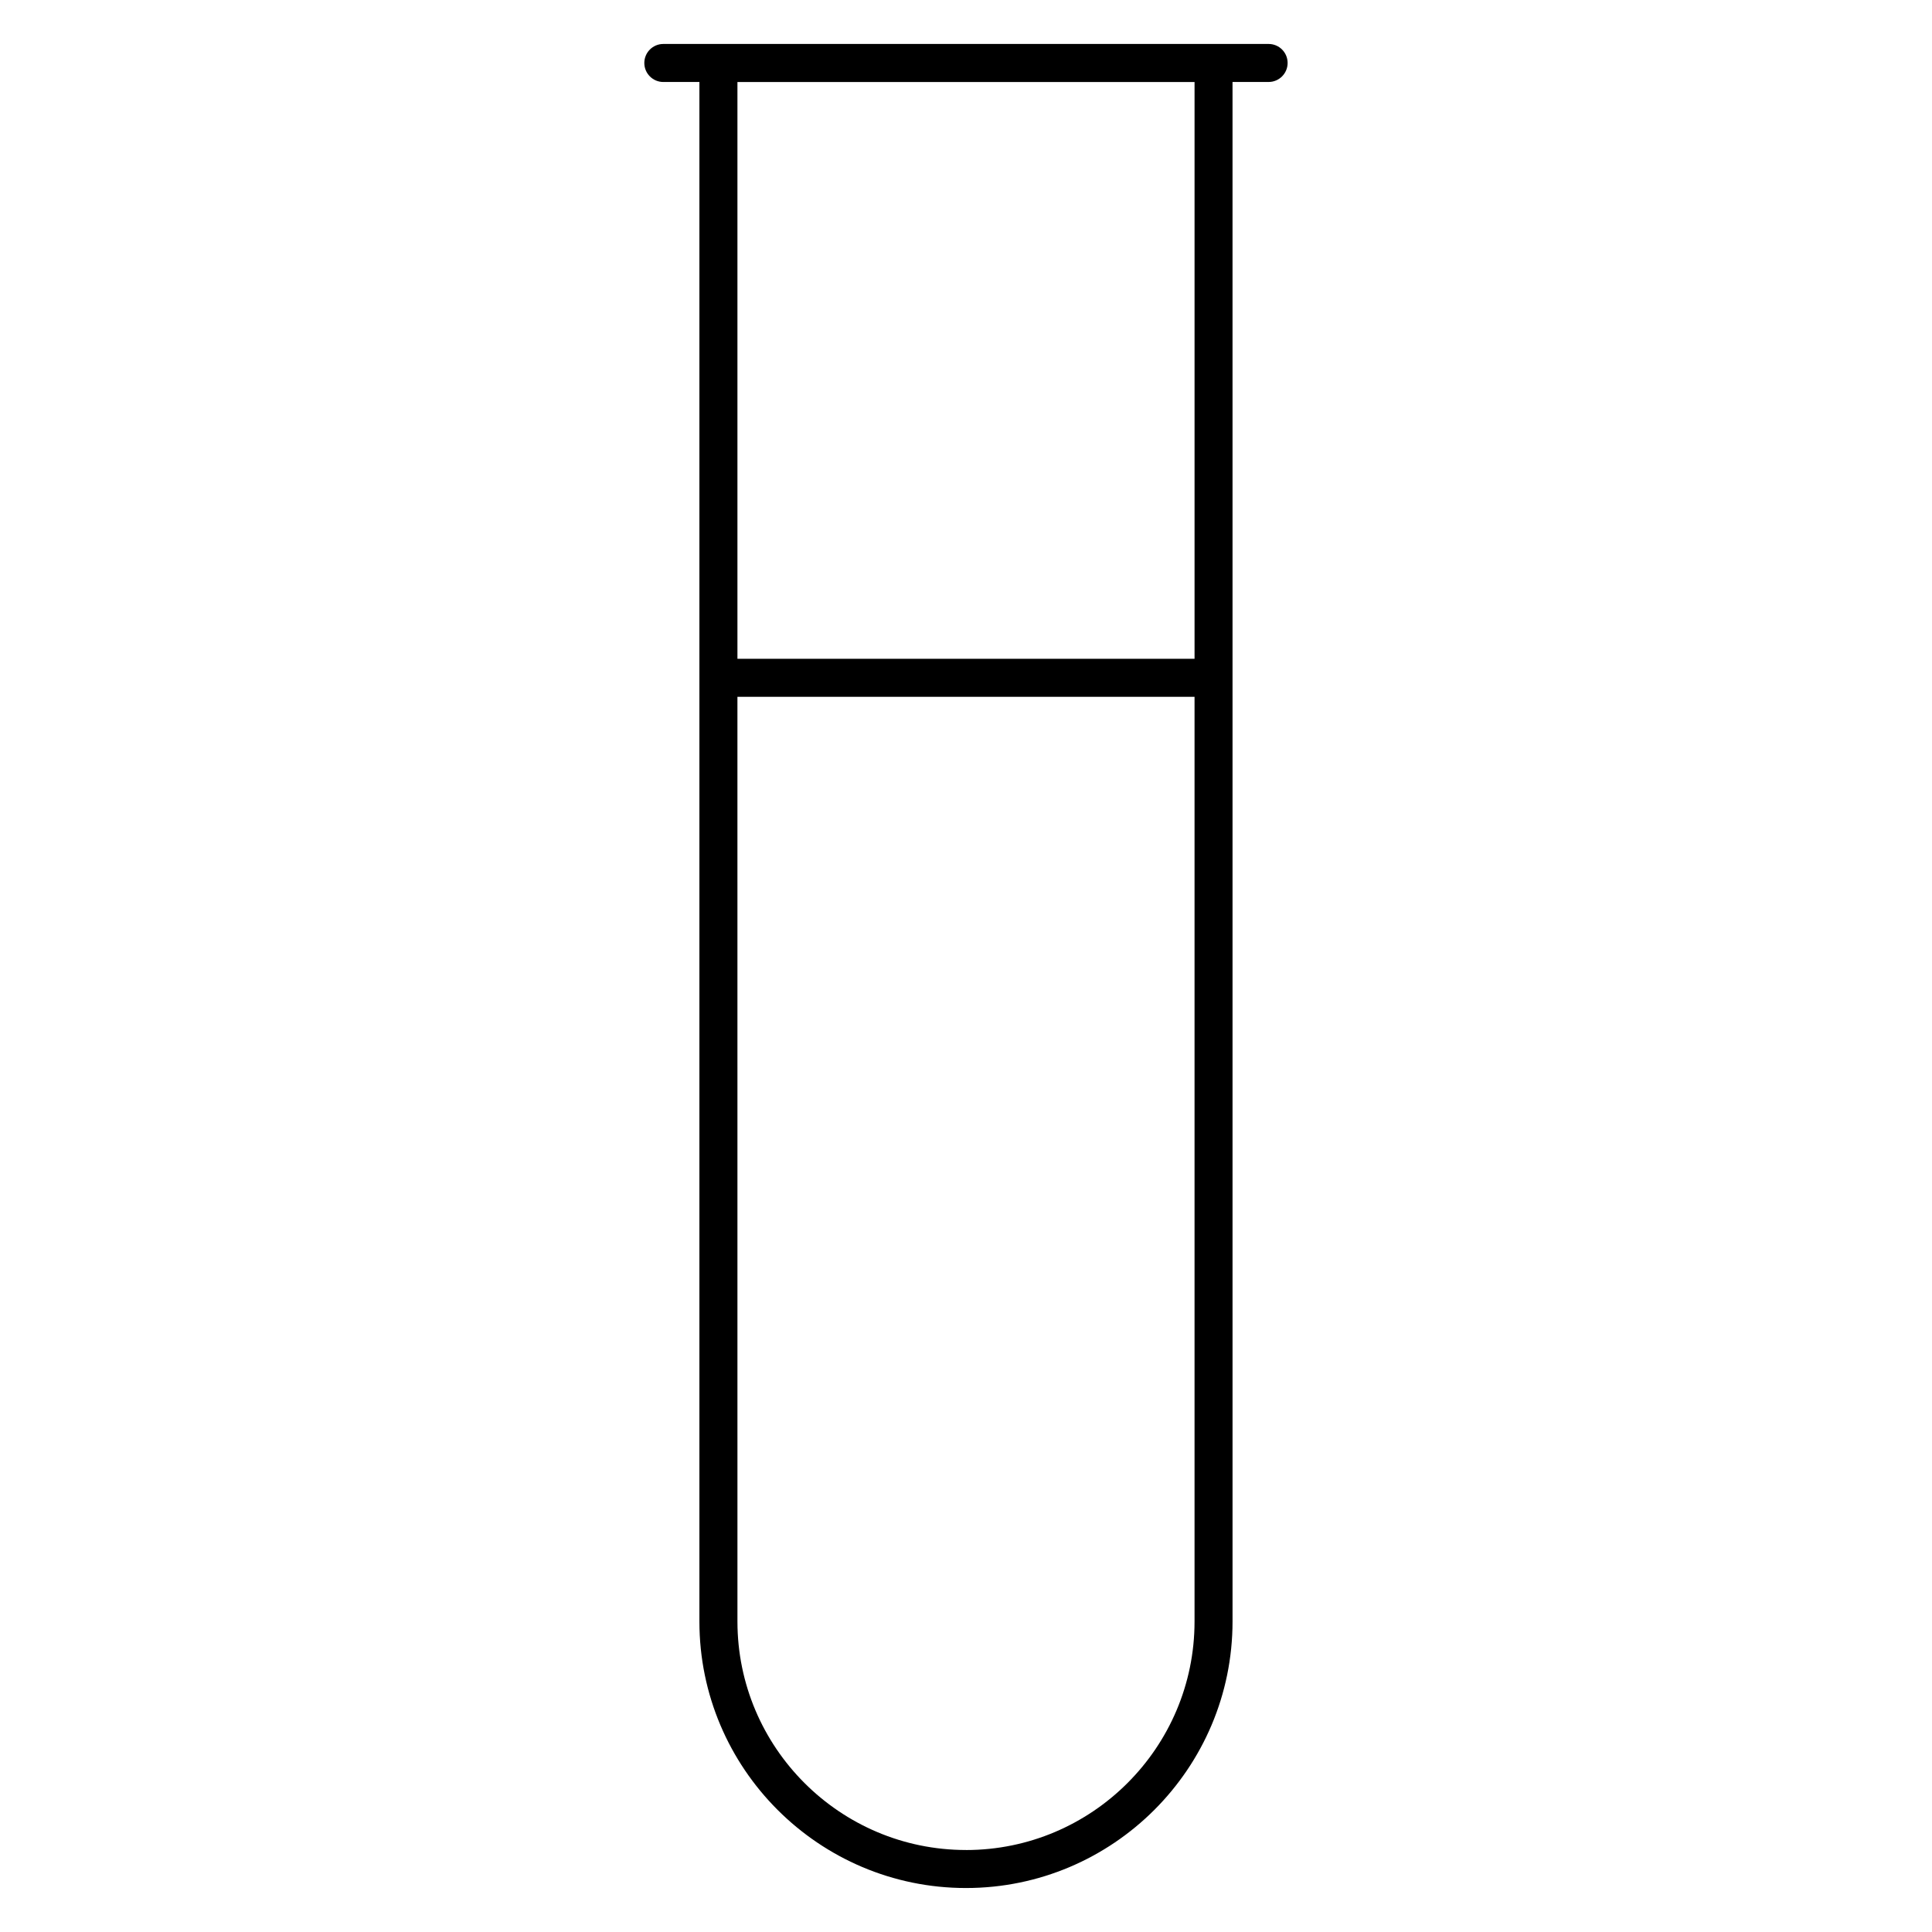
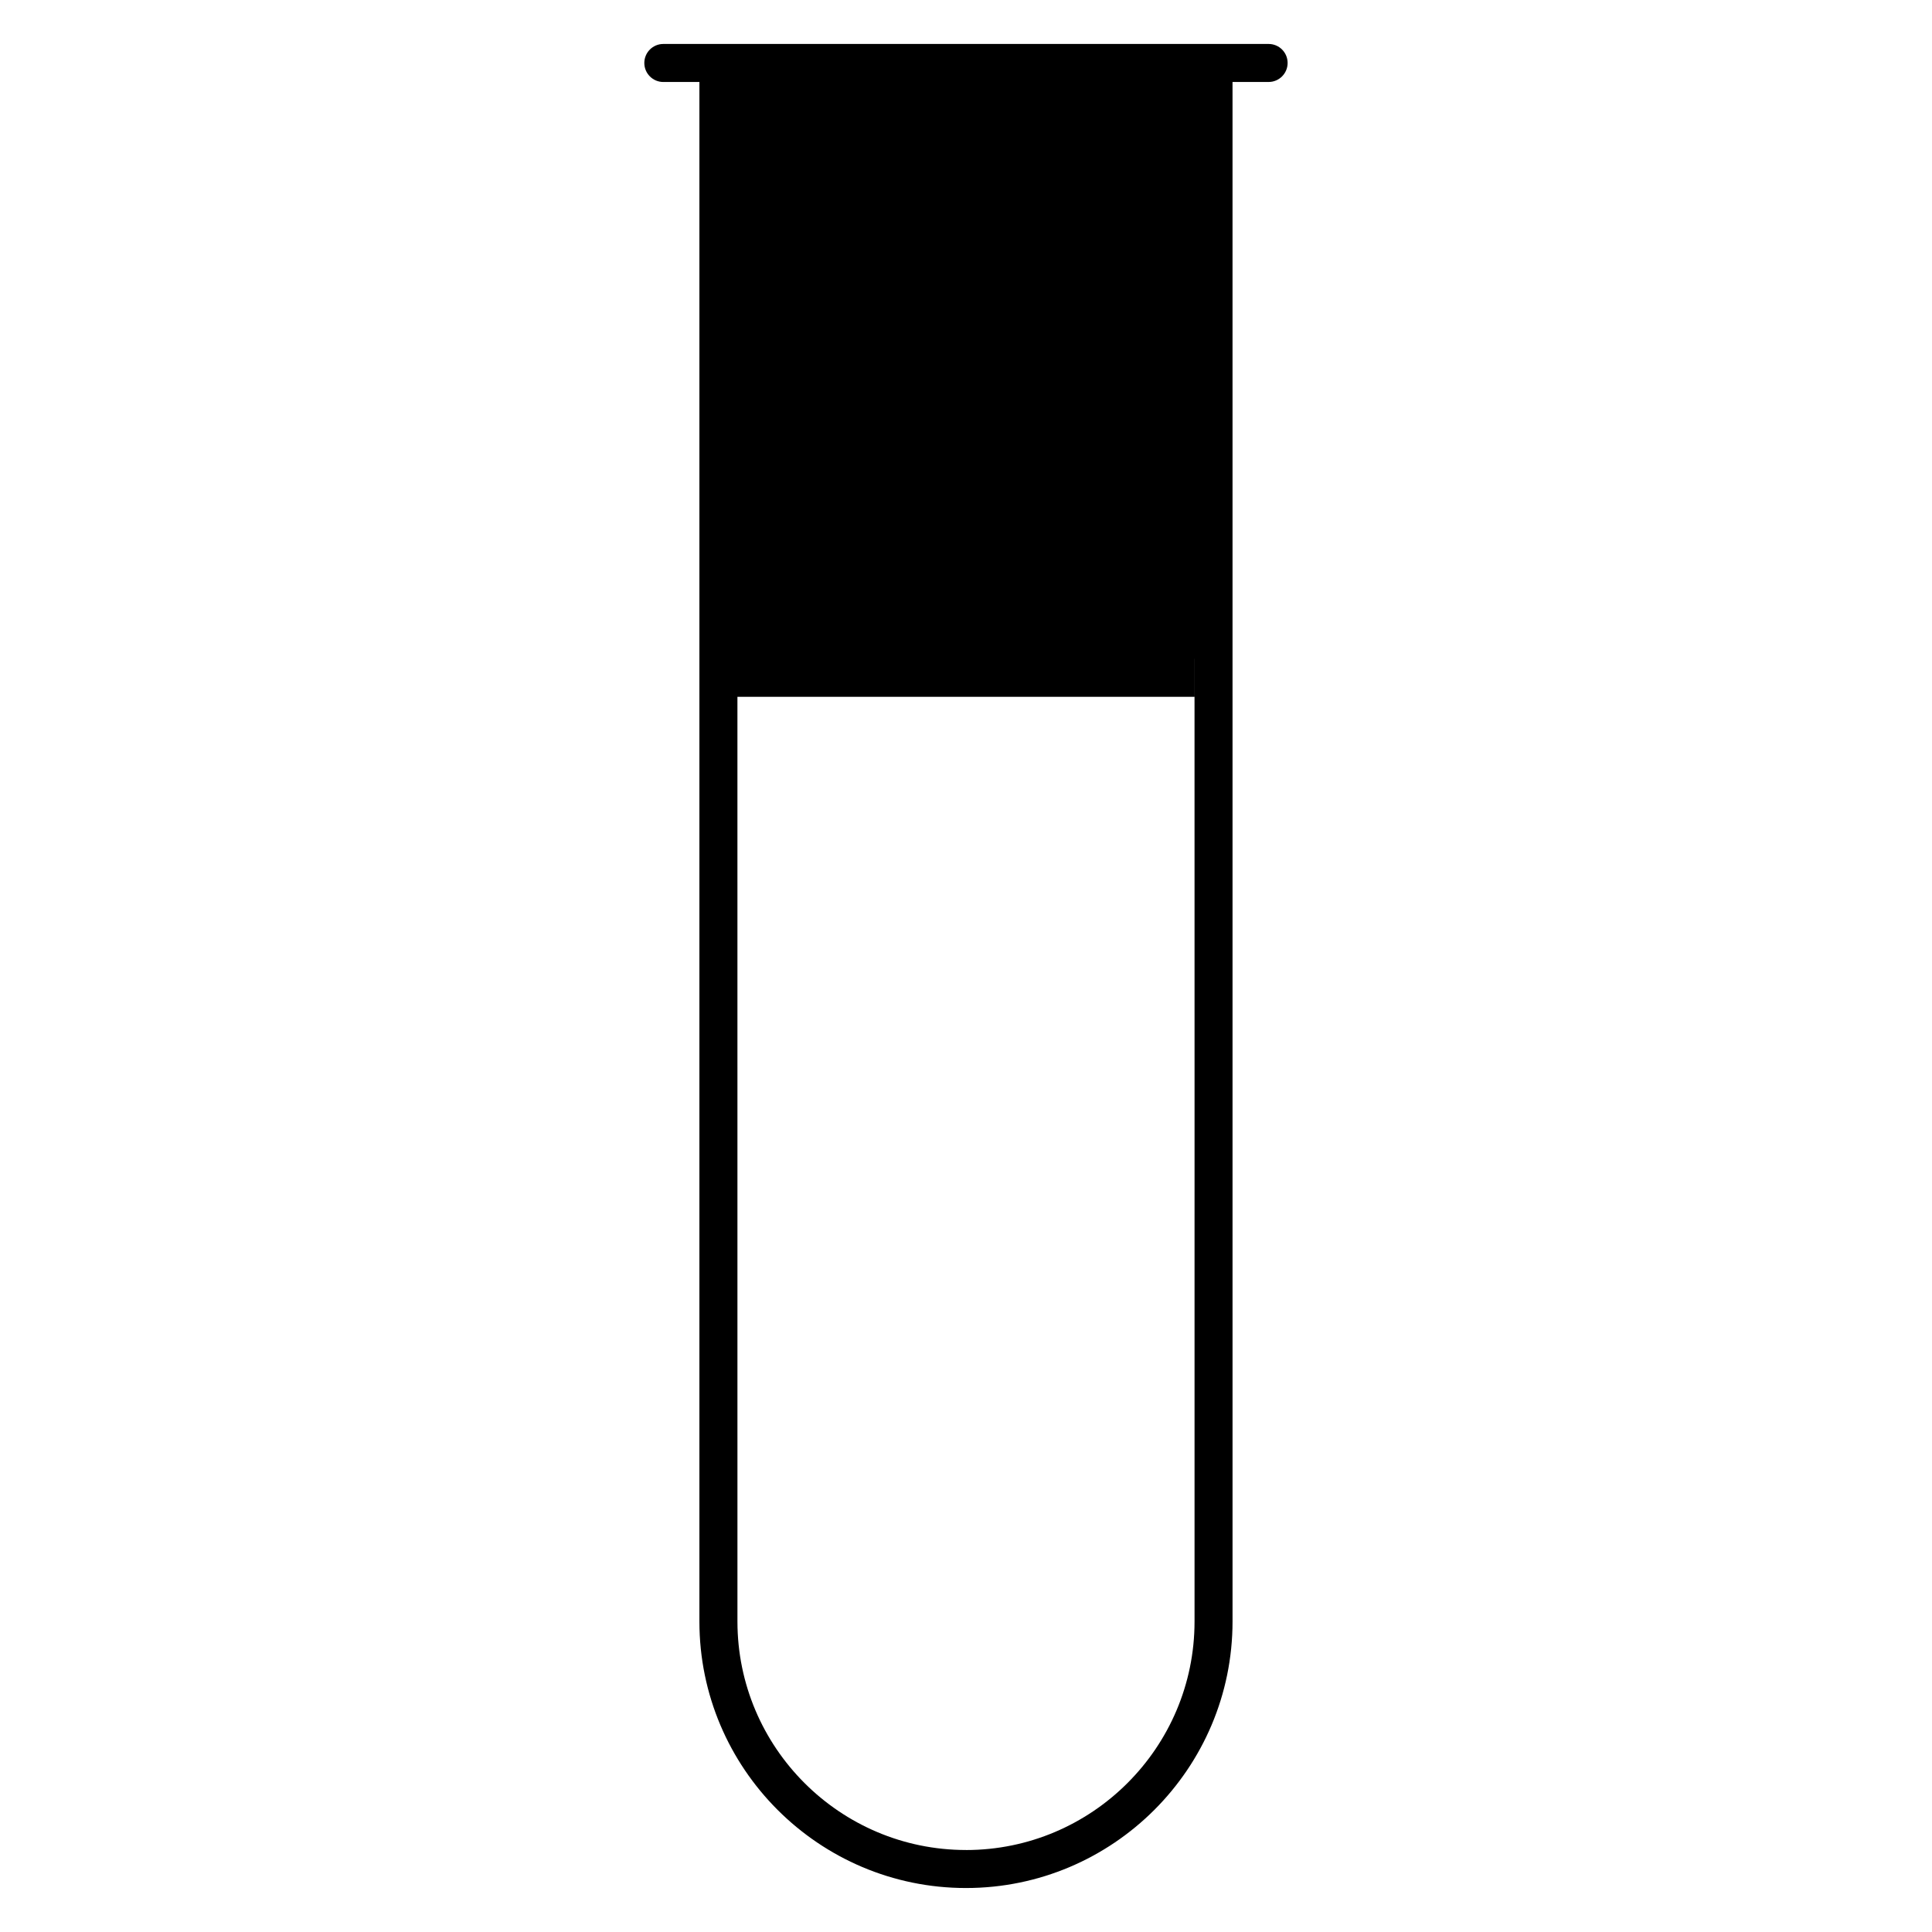
<svg xmlns="http://www.w3.org/2000/svg" fill="#000000" width="800px" height="800px" version="1.1" viewBox="144 144 512 512">
-   <path d="m480.2 155.65h-160.41c-2.781 0-5.039 2.258-5.039 5.039s2.258 5.039 5.039 5.039h9.559v407.98c0 38.945 31.688 70.637 70.645 70.637 38.949 0 70.641-31.691 70.641-70.641l-0.004-407.98h9.562c2.785 0 5.039-2.258 5.039-5.039s-2.246-5.035-5.035-5.035zm-80.203 478.62c-33.398 0-60.566-27.172-60.566-60.562l-0.004-245.04h121.14v245.05c-0.004 33.387-27.172 60.559-60.566 60.559zm60.562-315.68h-121.13v-152.86h121.14v152.86z" />
+   <path d="m480.2 155.65h-160.41c-2.781 0-5.039 2.258-5.039 5.039s2.258 5.039 5.039 5.039h9.559v407.98c0 38.945 31.688 70.637 70.645 70.637 38.949 0 70.641-31.691 70.641-70.641l-0.004-407.98h9.562c2.785 0 5.039-2.258 5.039-5.039s-2.246-5.035-5.035-5.035zm-80.203 478.62c-33.398 0-60.566-27.172-60.566-60.562l-0.004-245.04h121.14v245.05c-0.004 33.387-27.172 60.559-60.566 60.559zm60.562-315.68h-121.13h121.14v152.86z" />
</svg>